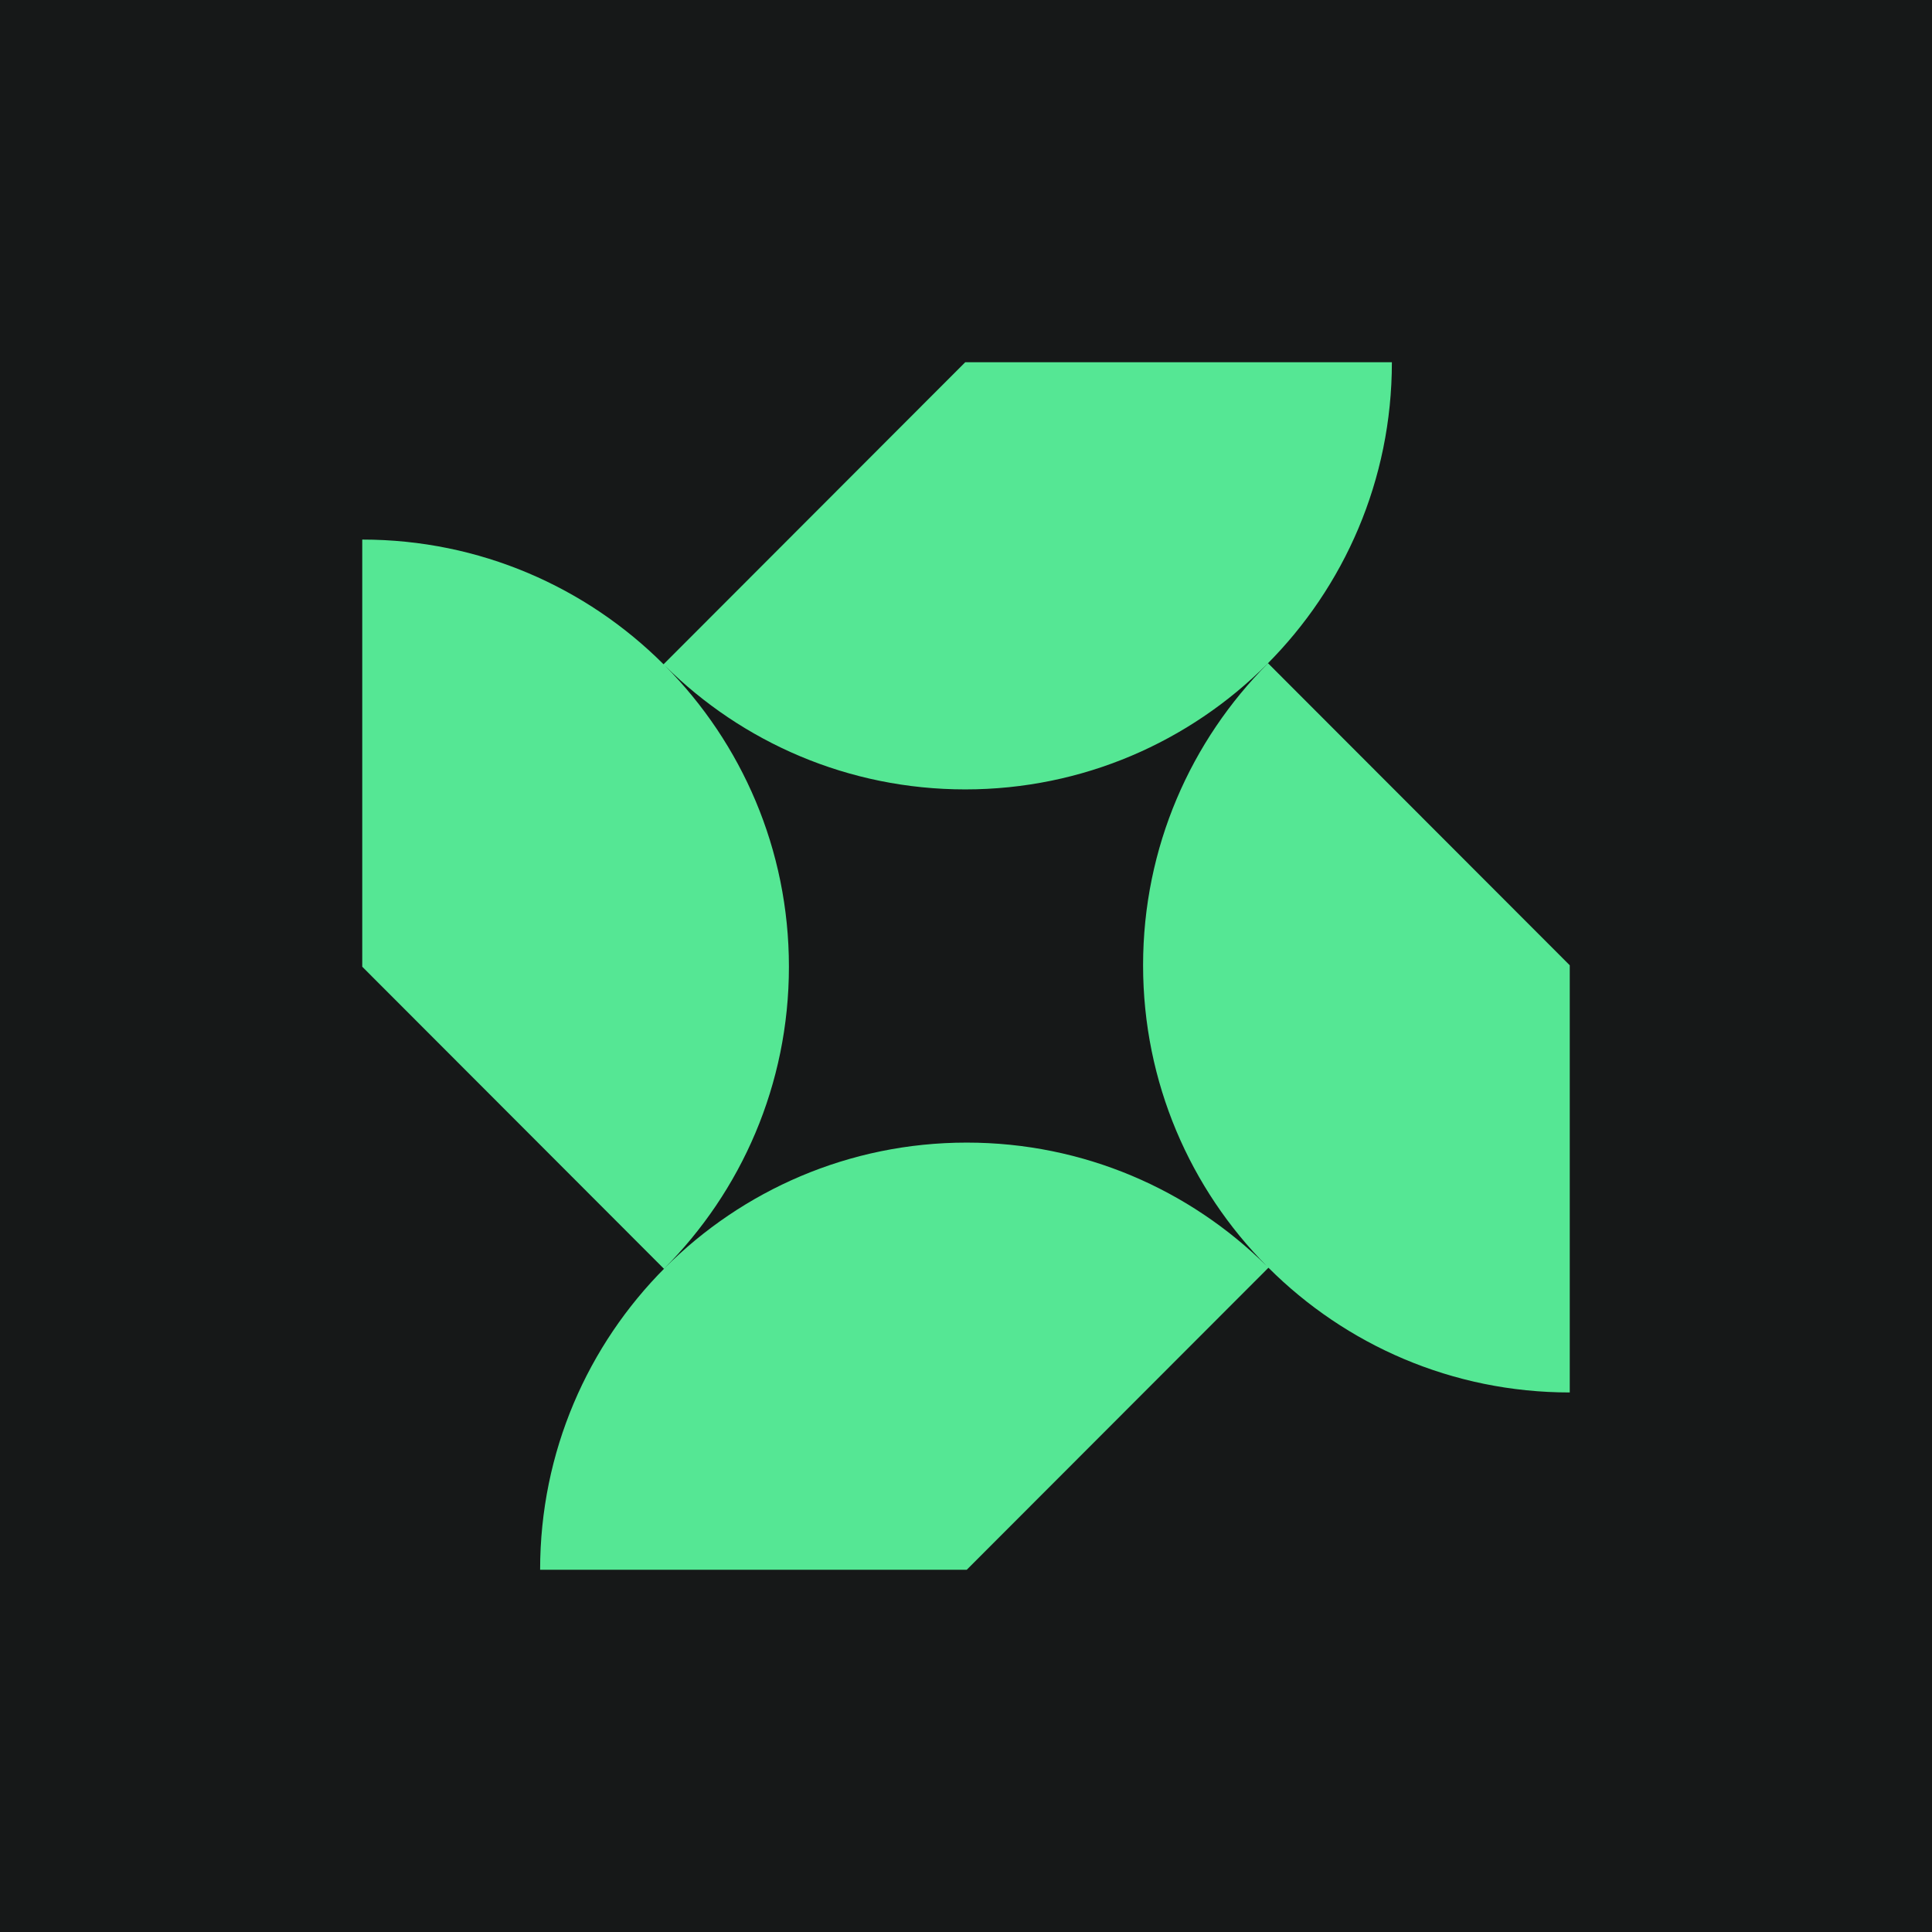
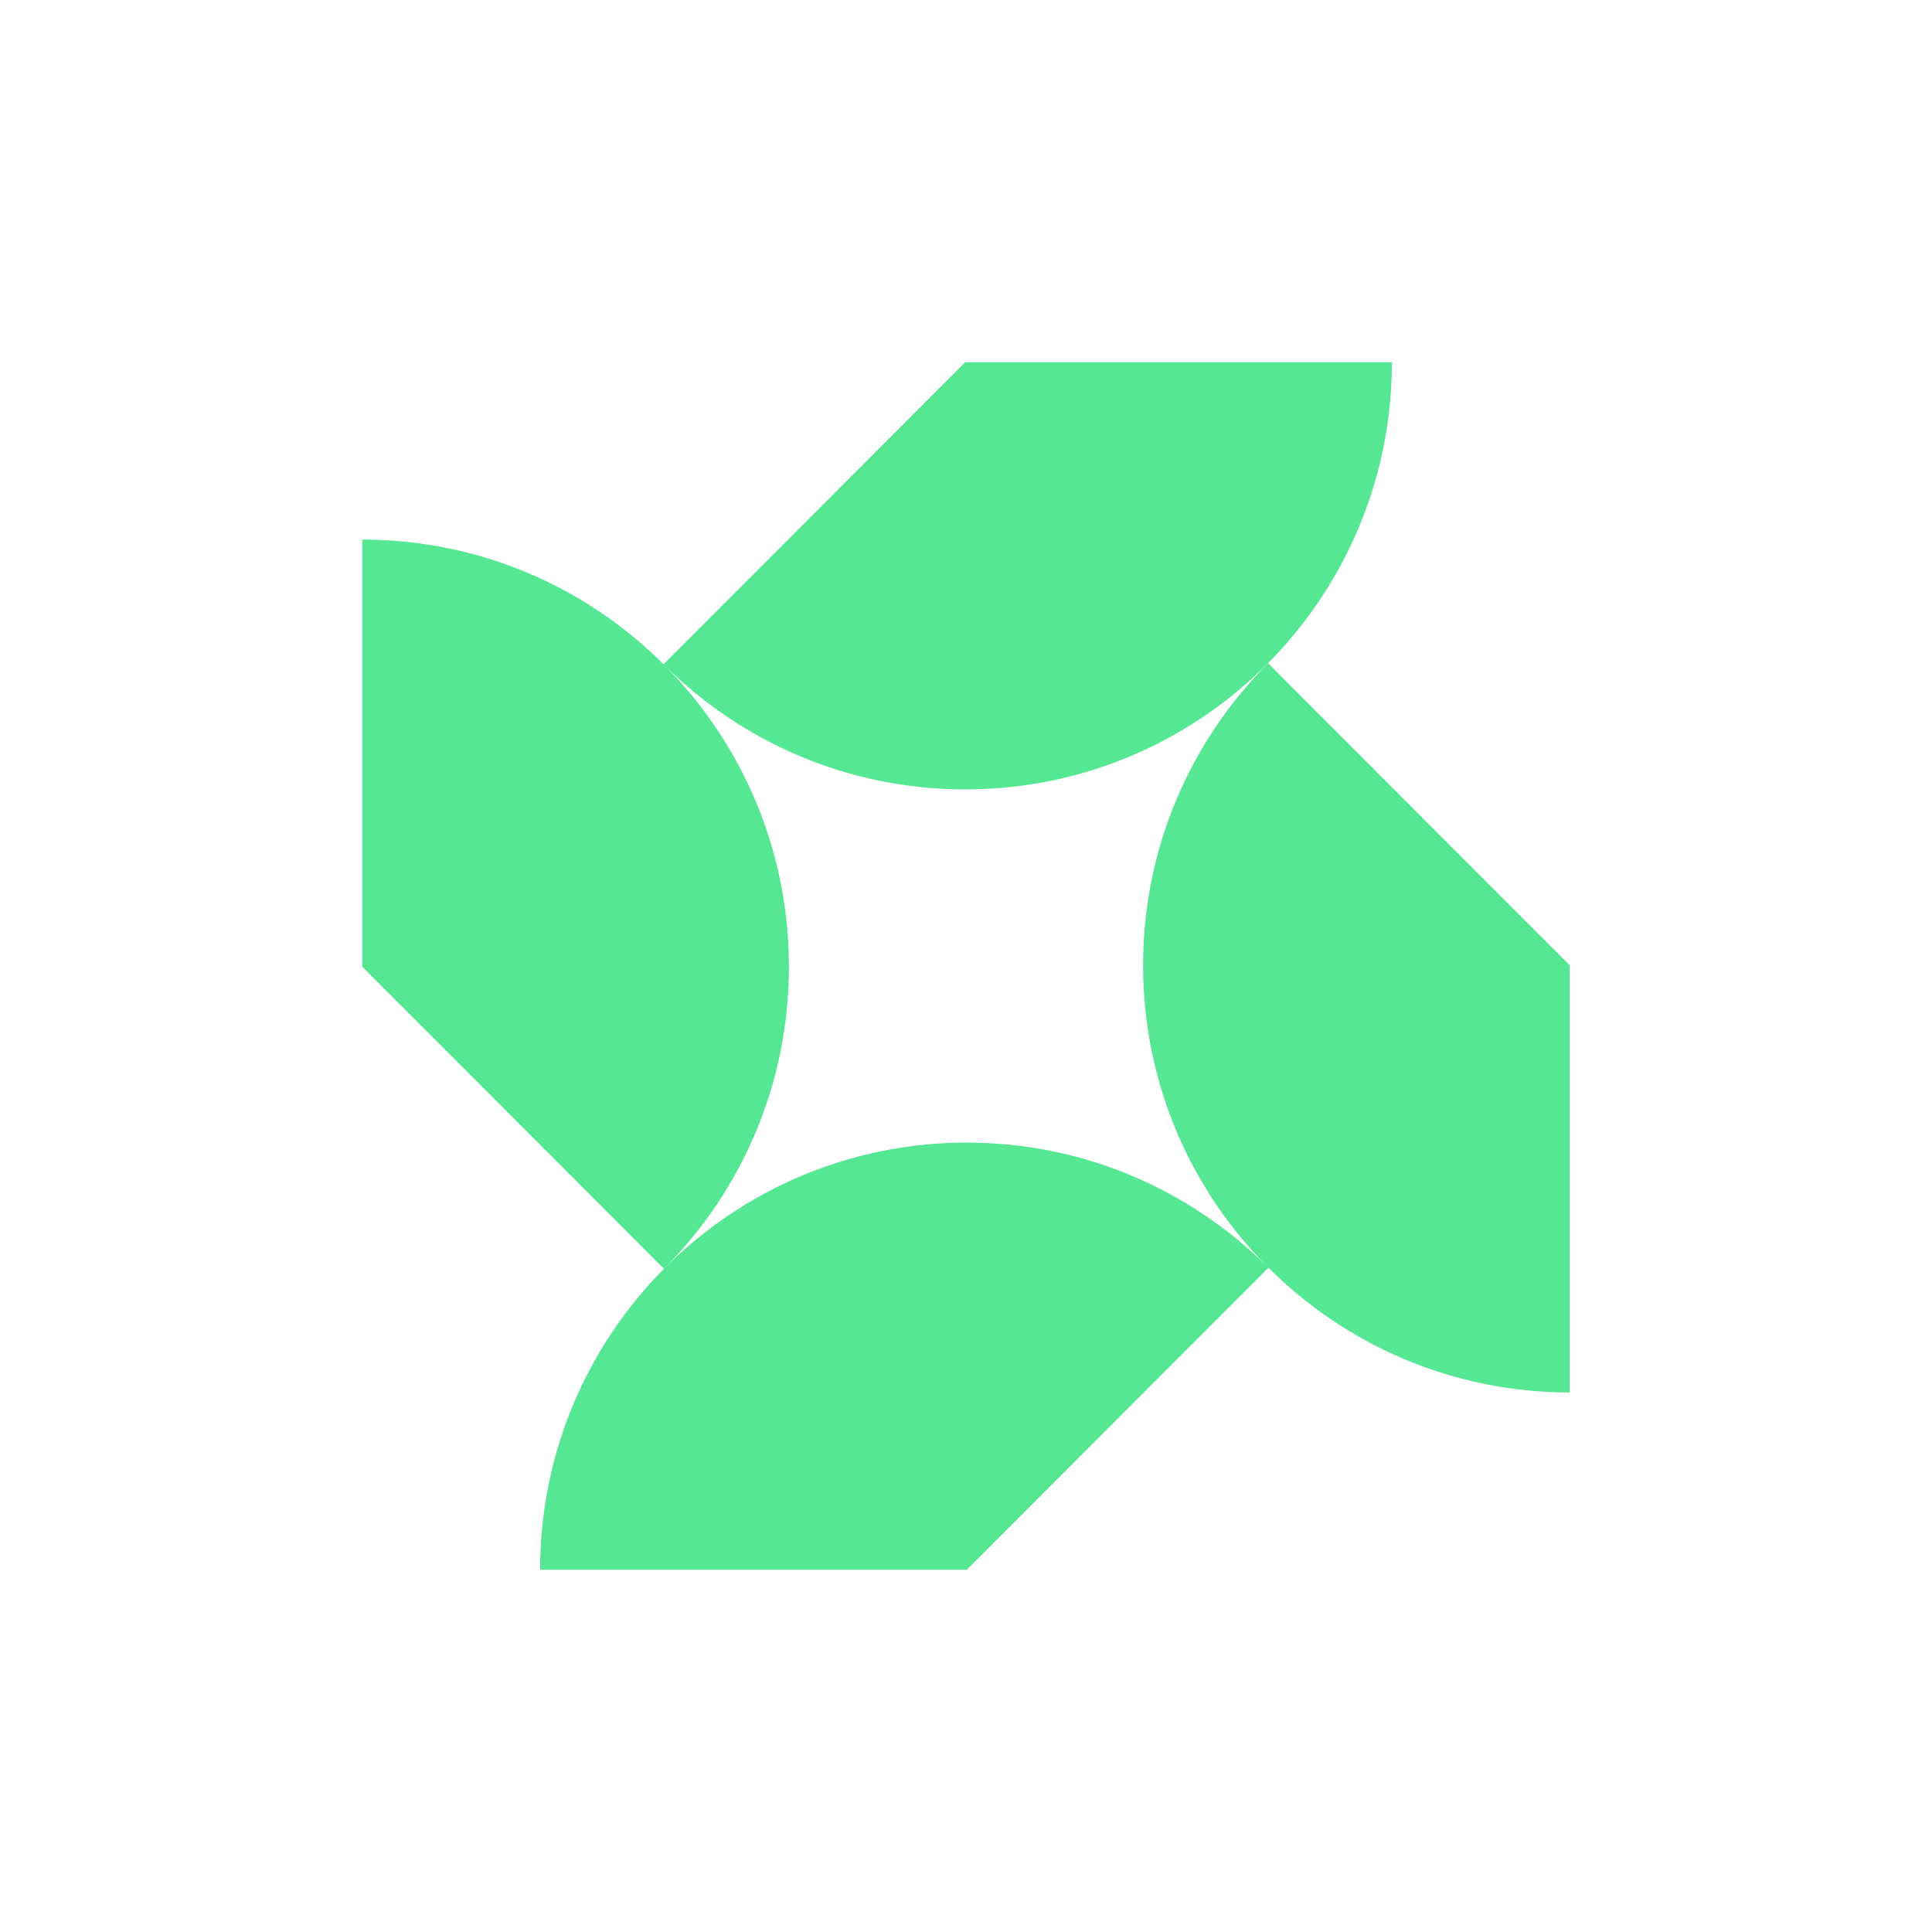
<svg xmlns="http://www.w3.org/2000/svg" width="64" height="64" viewBox="0 0 64 64" fill="none">
-   <rect width="64" height="64" transform="matrix(-1 0 0 1 64 0)" fill="#161818" />
  <path fill-rule="evenodd" clip-rule="evenodd" d="M46.108 12C46.108 19.815 39.78 26.15 31.974 26.15C28.098 26.15 24.587 24.588 22.033 22.058C24.568 24.615 26.134 28.137 26.134 32.024C26.134 35.931 24.552 39.469 21.994 42.03L12 32.024V17.874C15.896 17.874 19.424 19.452 21.981 22.005L31.974 12H46.108ZM42.019 41.995C44.575 44.548 48.104 46.127 52 46.127V31.976L42.006 21.971C39.449 24.532 37.866 28.069 37.866 31.976C37.866 35.863 39.431 39.384 41.965 41.941C39.412 39.412 35.9 37.85 32.025 37.85C24.219 37.85 17.892 44.185 17.892 52H32.025L42.019 41.995Z" fill="#55E794" />
</svg>